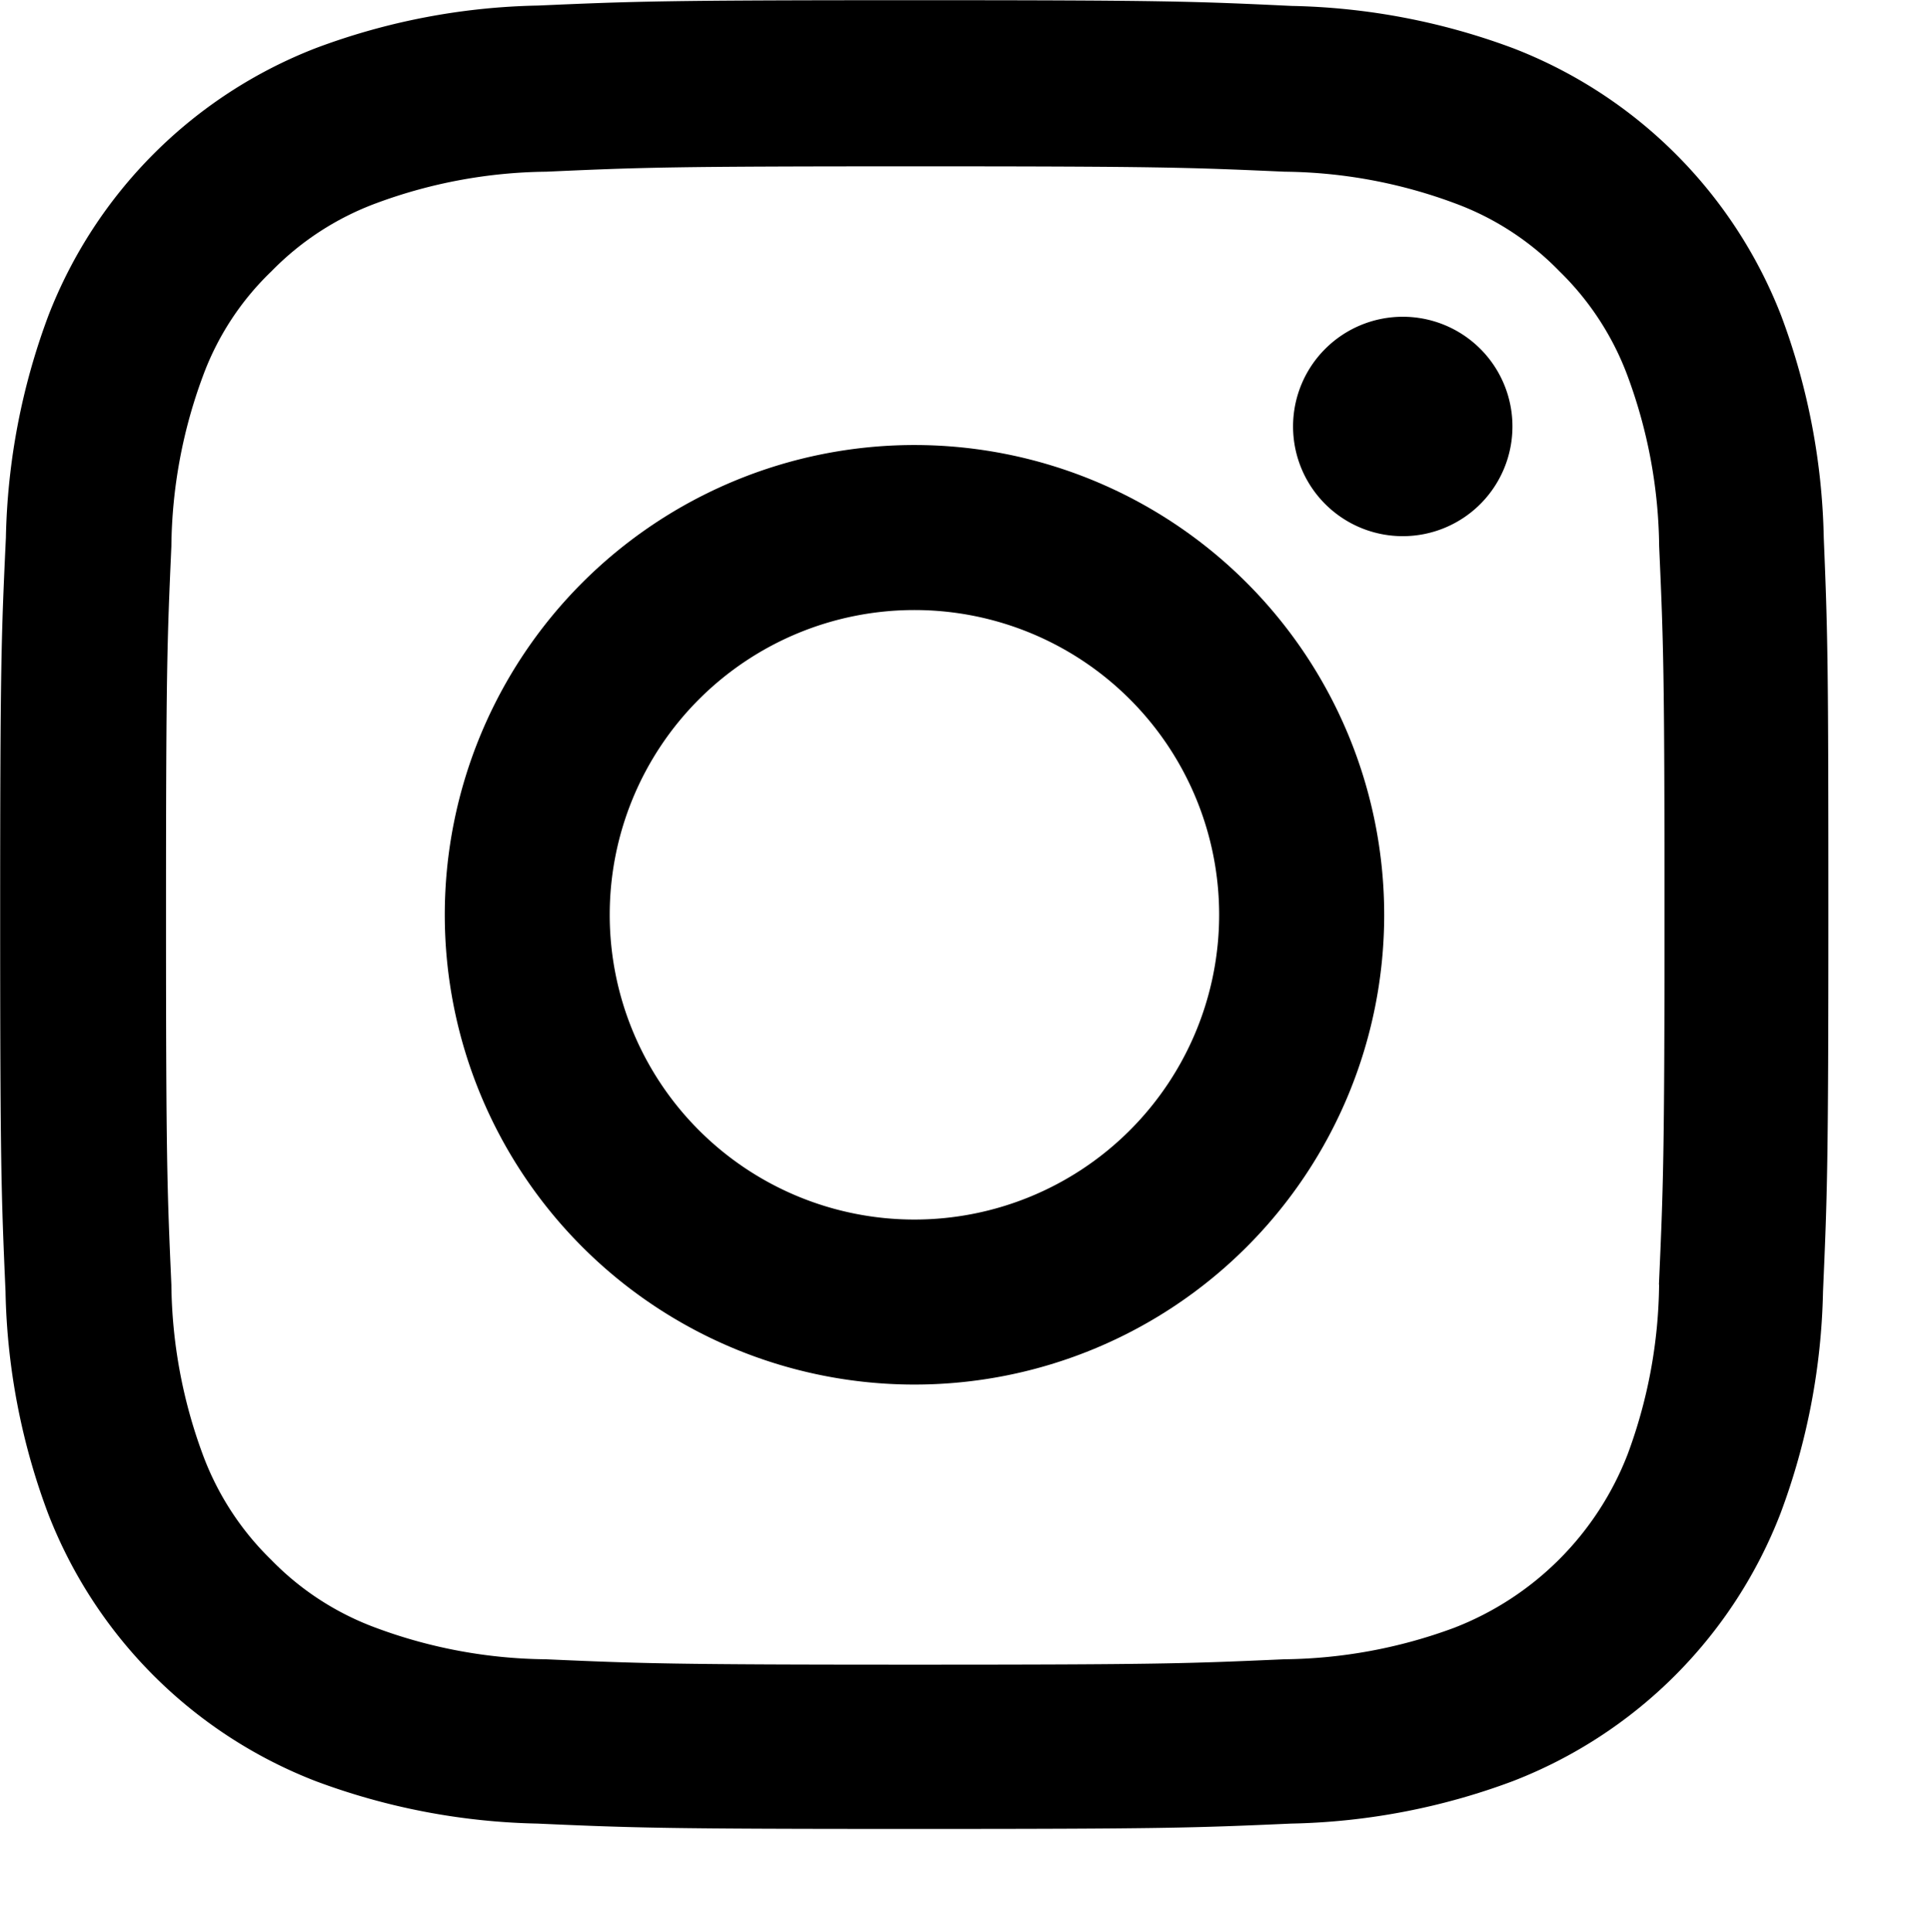
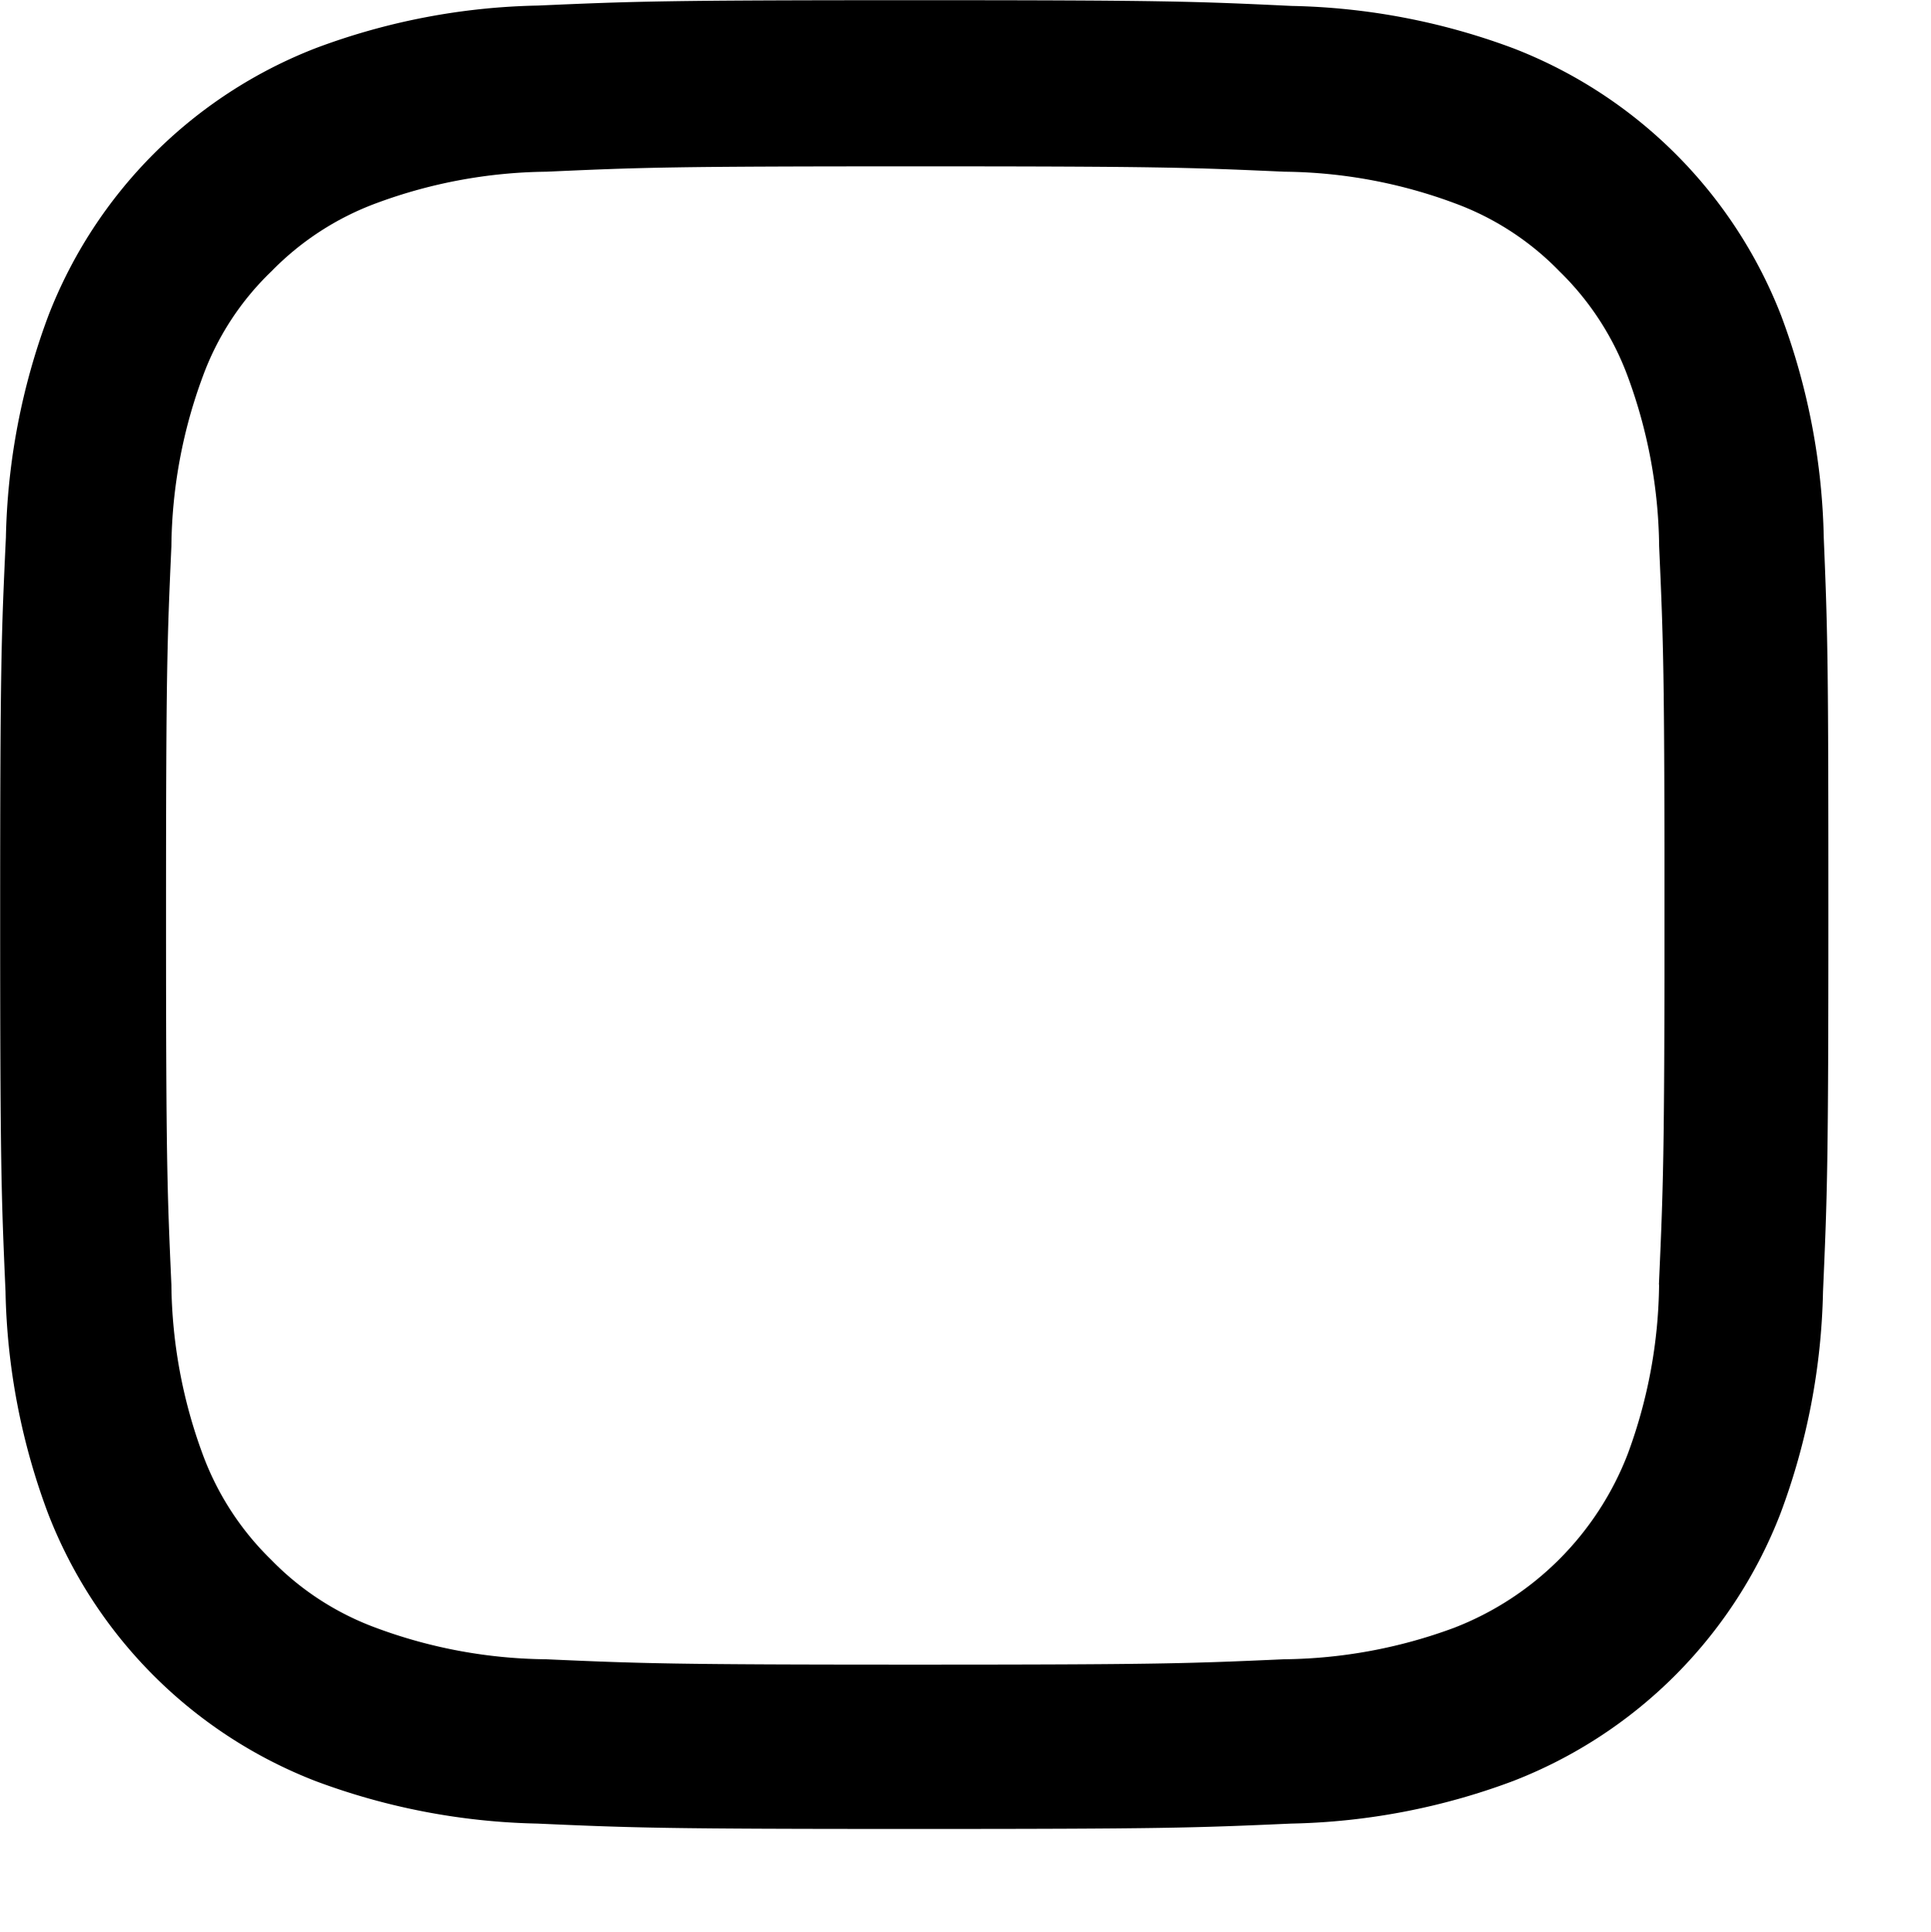
<svg xmlns="http://www.w3.org/2000/svg" width="34.084" height="34.091" viewBox="0 0 36 36">
  <g id="グループ_6" data-name="グループ 6" transform="translate(-236.999 -5143.334)">
    <path id="パス_16" data-name="パス 16" d="M271,5153.356a12.48,12.48,0,0,0-.792-4.136,8.736,8.736,0,0,0-4.989-4.987,12.475,12.475,0,0,0-4.135-.792c-1.825-.087-2.4-.107-7.033-.107s-5.208.02-7.026.1a12.45,12.45,0,0,0-4.135.792,8.728,8.728,0,0,0-4.989,4.988,12.492,12.492,0,0,0-.792,4.136c-.086,1.824-.107,2.4-.107,7.032s.02,5.208.1,7.026a12.432,12.432,0,0,0,.793,4.135,8.727,8.727,0,0,0,4.988,4.989,12.514,12.514,0,0,0,4.135.792c1.818.081,2.4.1,7.026.1s5.208-.019,7.026-.1a12.476,12.476,0,0,0,4.135-.792,8.721,8.721,0,0,0,4.988-4.989,12.5,12.5,0,0,0,.793-4.135c.08-1.818.1-2.4.1-7.026S271.076,5155.175,271,5153.356Zm-3.07,13.919a9.33,9.33,0,0,1-.586,3.163,5.654,5.654,0,0,1-3.237,3.237,9.367,9.367,0,0,1-3.163.586c-1.8.08-2.338.1-6.886.1s-5.094-.021-6.886-.1a9.326,9.326,0,0,1-3.163-.586,5.248,5.248,0,0,1-1.957-1.271,5.308,5.308,0,0,1-1.272-1.958,9.376,9.376,0,0,1-.586-3.164c-.08-1.8-.1-2.338-.1-6.886s.02-5.094.1-6.886a9.347,9.347,0,0,1,.586-3.164,5.179,5.179,0,0,1,1.279-1.958,5.294,5.294,0,0,1,1.958-1.271,9.375,9.375,0,0,1,3.163-.586c1.8-.081,2.338-.1,6.886-.1s5.094.02,6.886.1a9.33,9.33,0,0,1,3.163.586,5.233,5.233,0,0,1,1.958,1.271,5.3,5.3,0,0,1,1.272,1.958,9.382,9.382,0,0,1,.586,3.164c.08,1.8.1,2.337.1,6.886S268.006,5165.478,267.927,5167.275Z" fill="#000000" />
-     <path id="パス_17" data-name="パス 17" d="M257.739,5155.318a8.757,8.757,0,1,0,8.758,8.757A8.76,8.76,0,0,0,257.739,5155.318Zm0,14.438a5.681,5.681,0,1,1,5.681-5.681A5.682,5.682,0,0,1,257.739,5169.756Z" transform="translate(-3.692 -3.692)" fill="#000000" />
-     <path id="パス_18" data-name="パス 18" d="M275.931,5153.907a2.045,2.045,0,1,1-2.045-2.044A2.044,2.044,0,0,1,275.931,5153.907Z" transform="translate(-10.735 -2.628)" fill="#000000" />
  </g>
</svg>